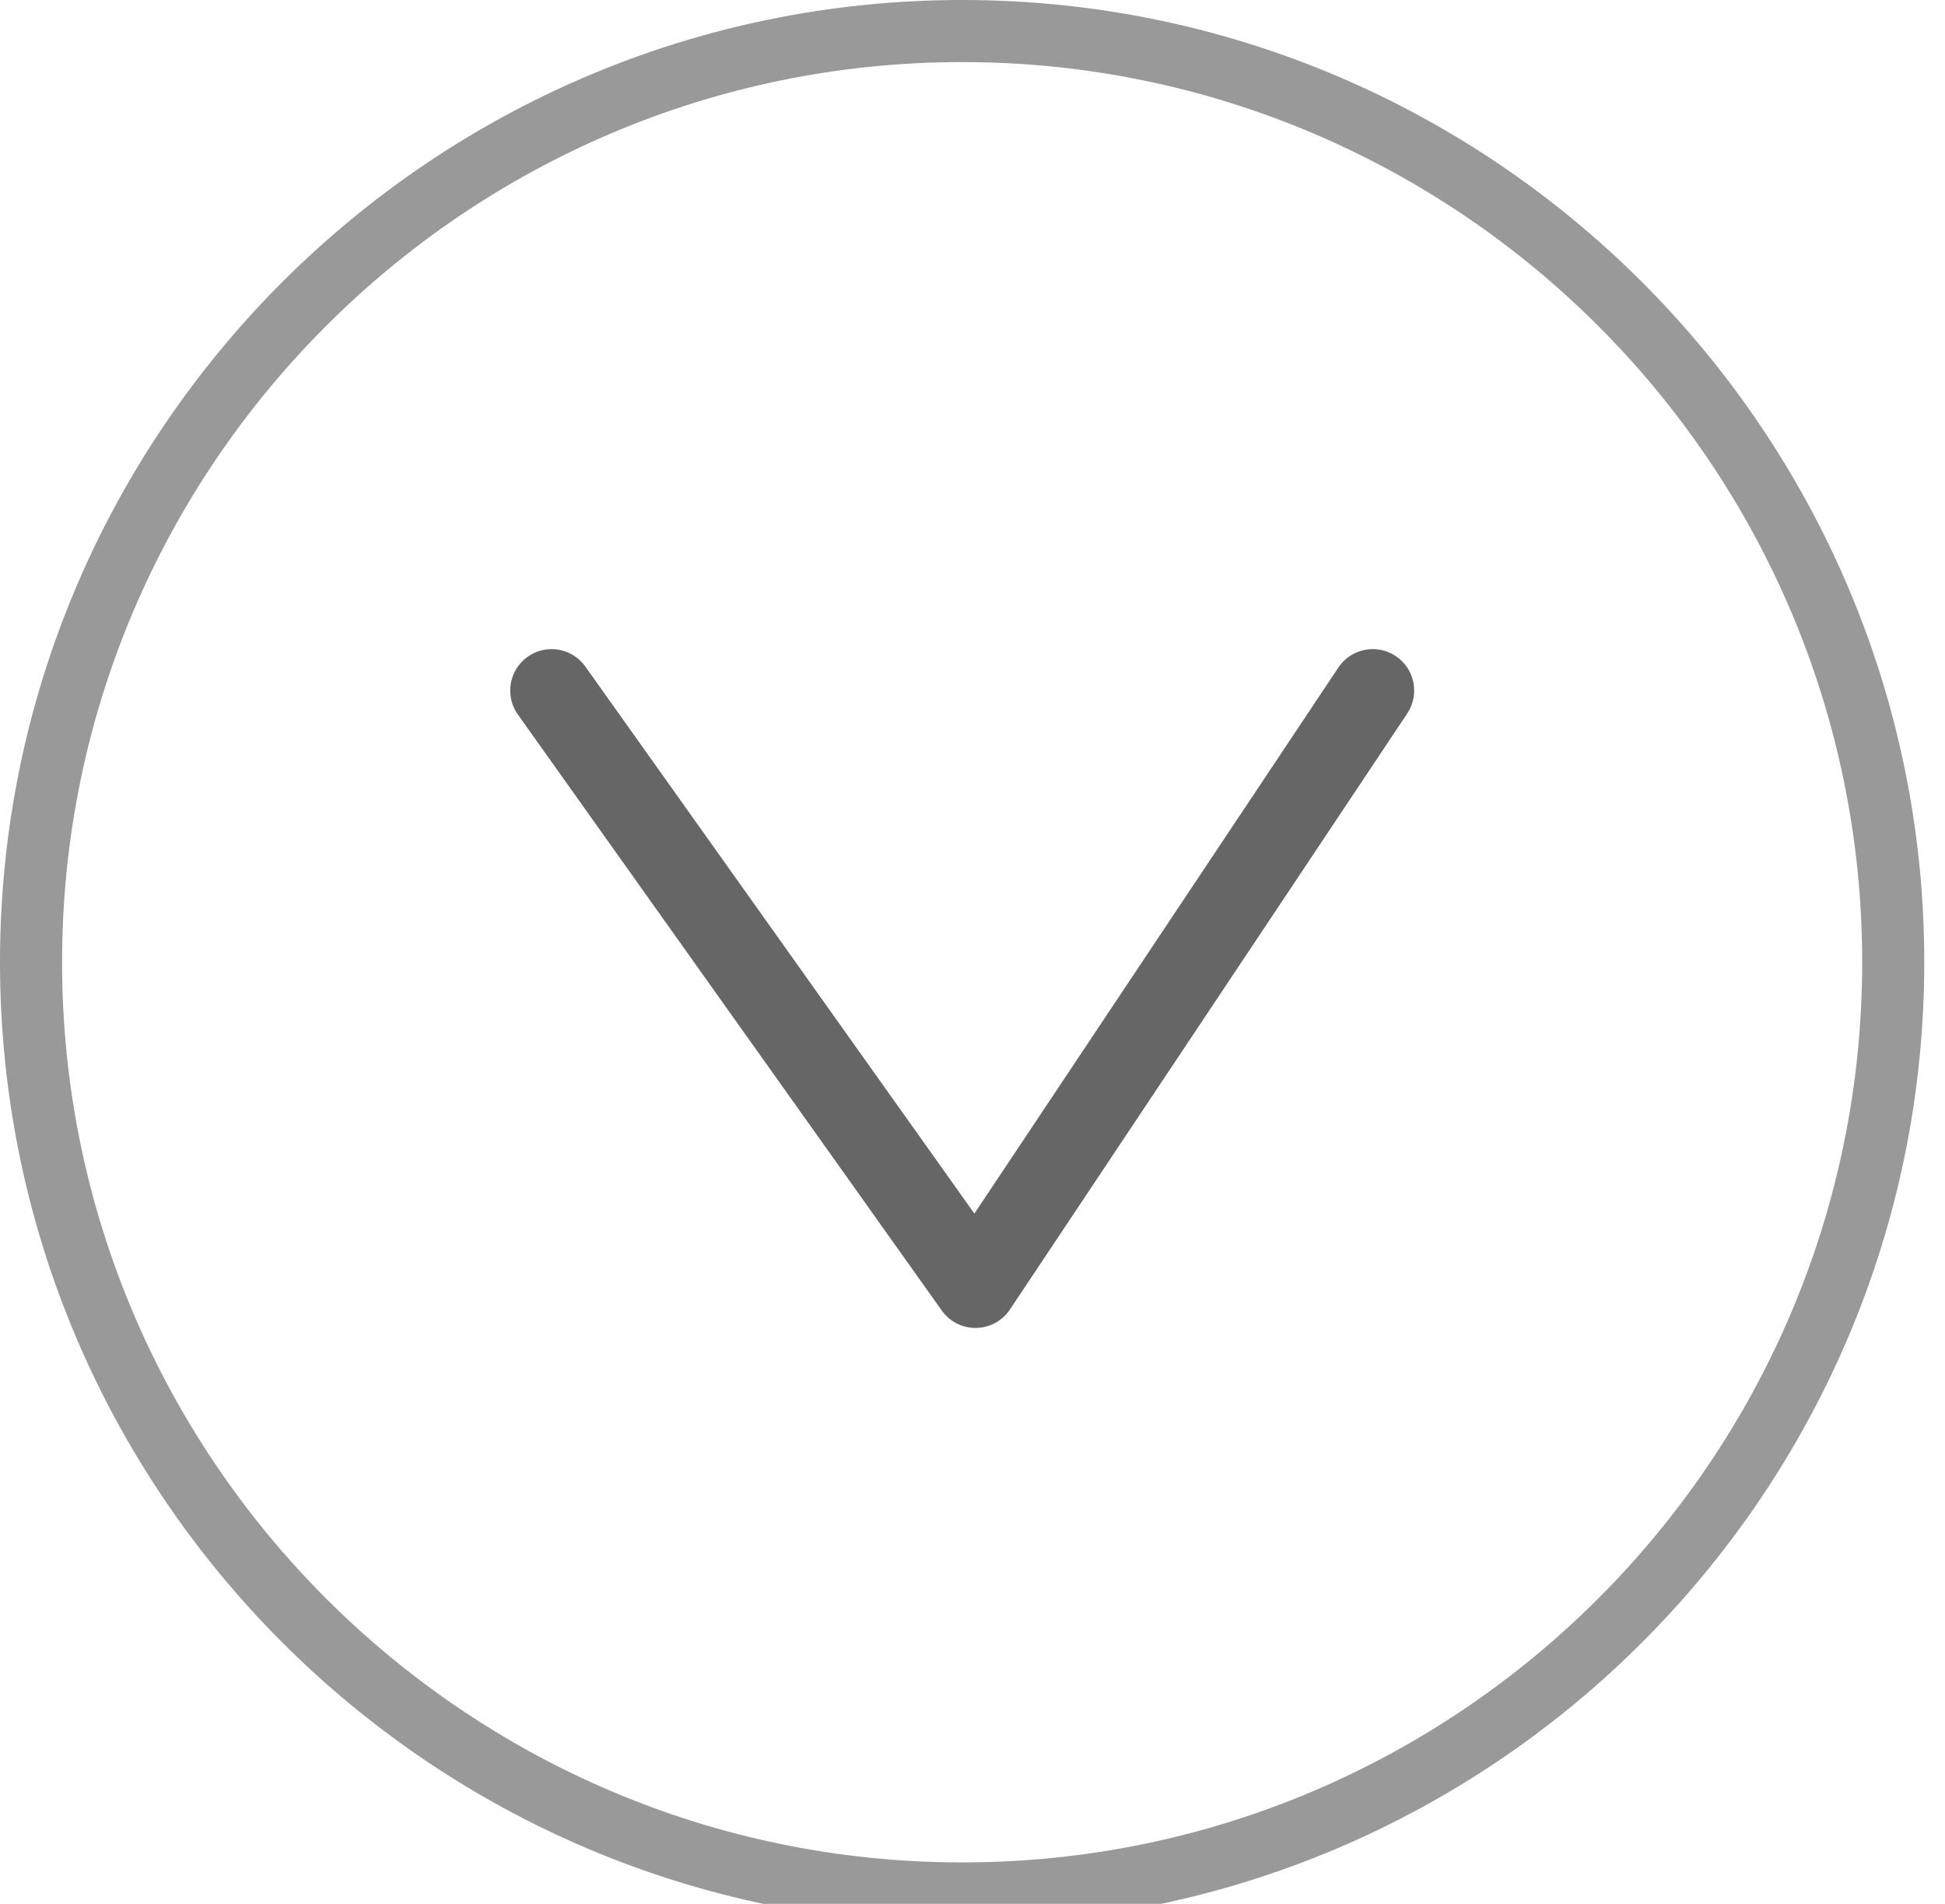
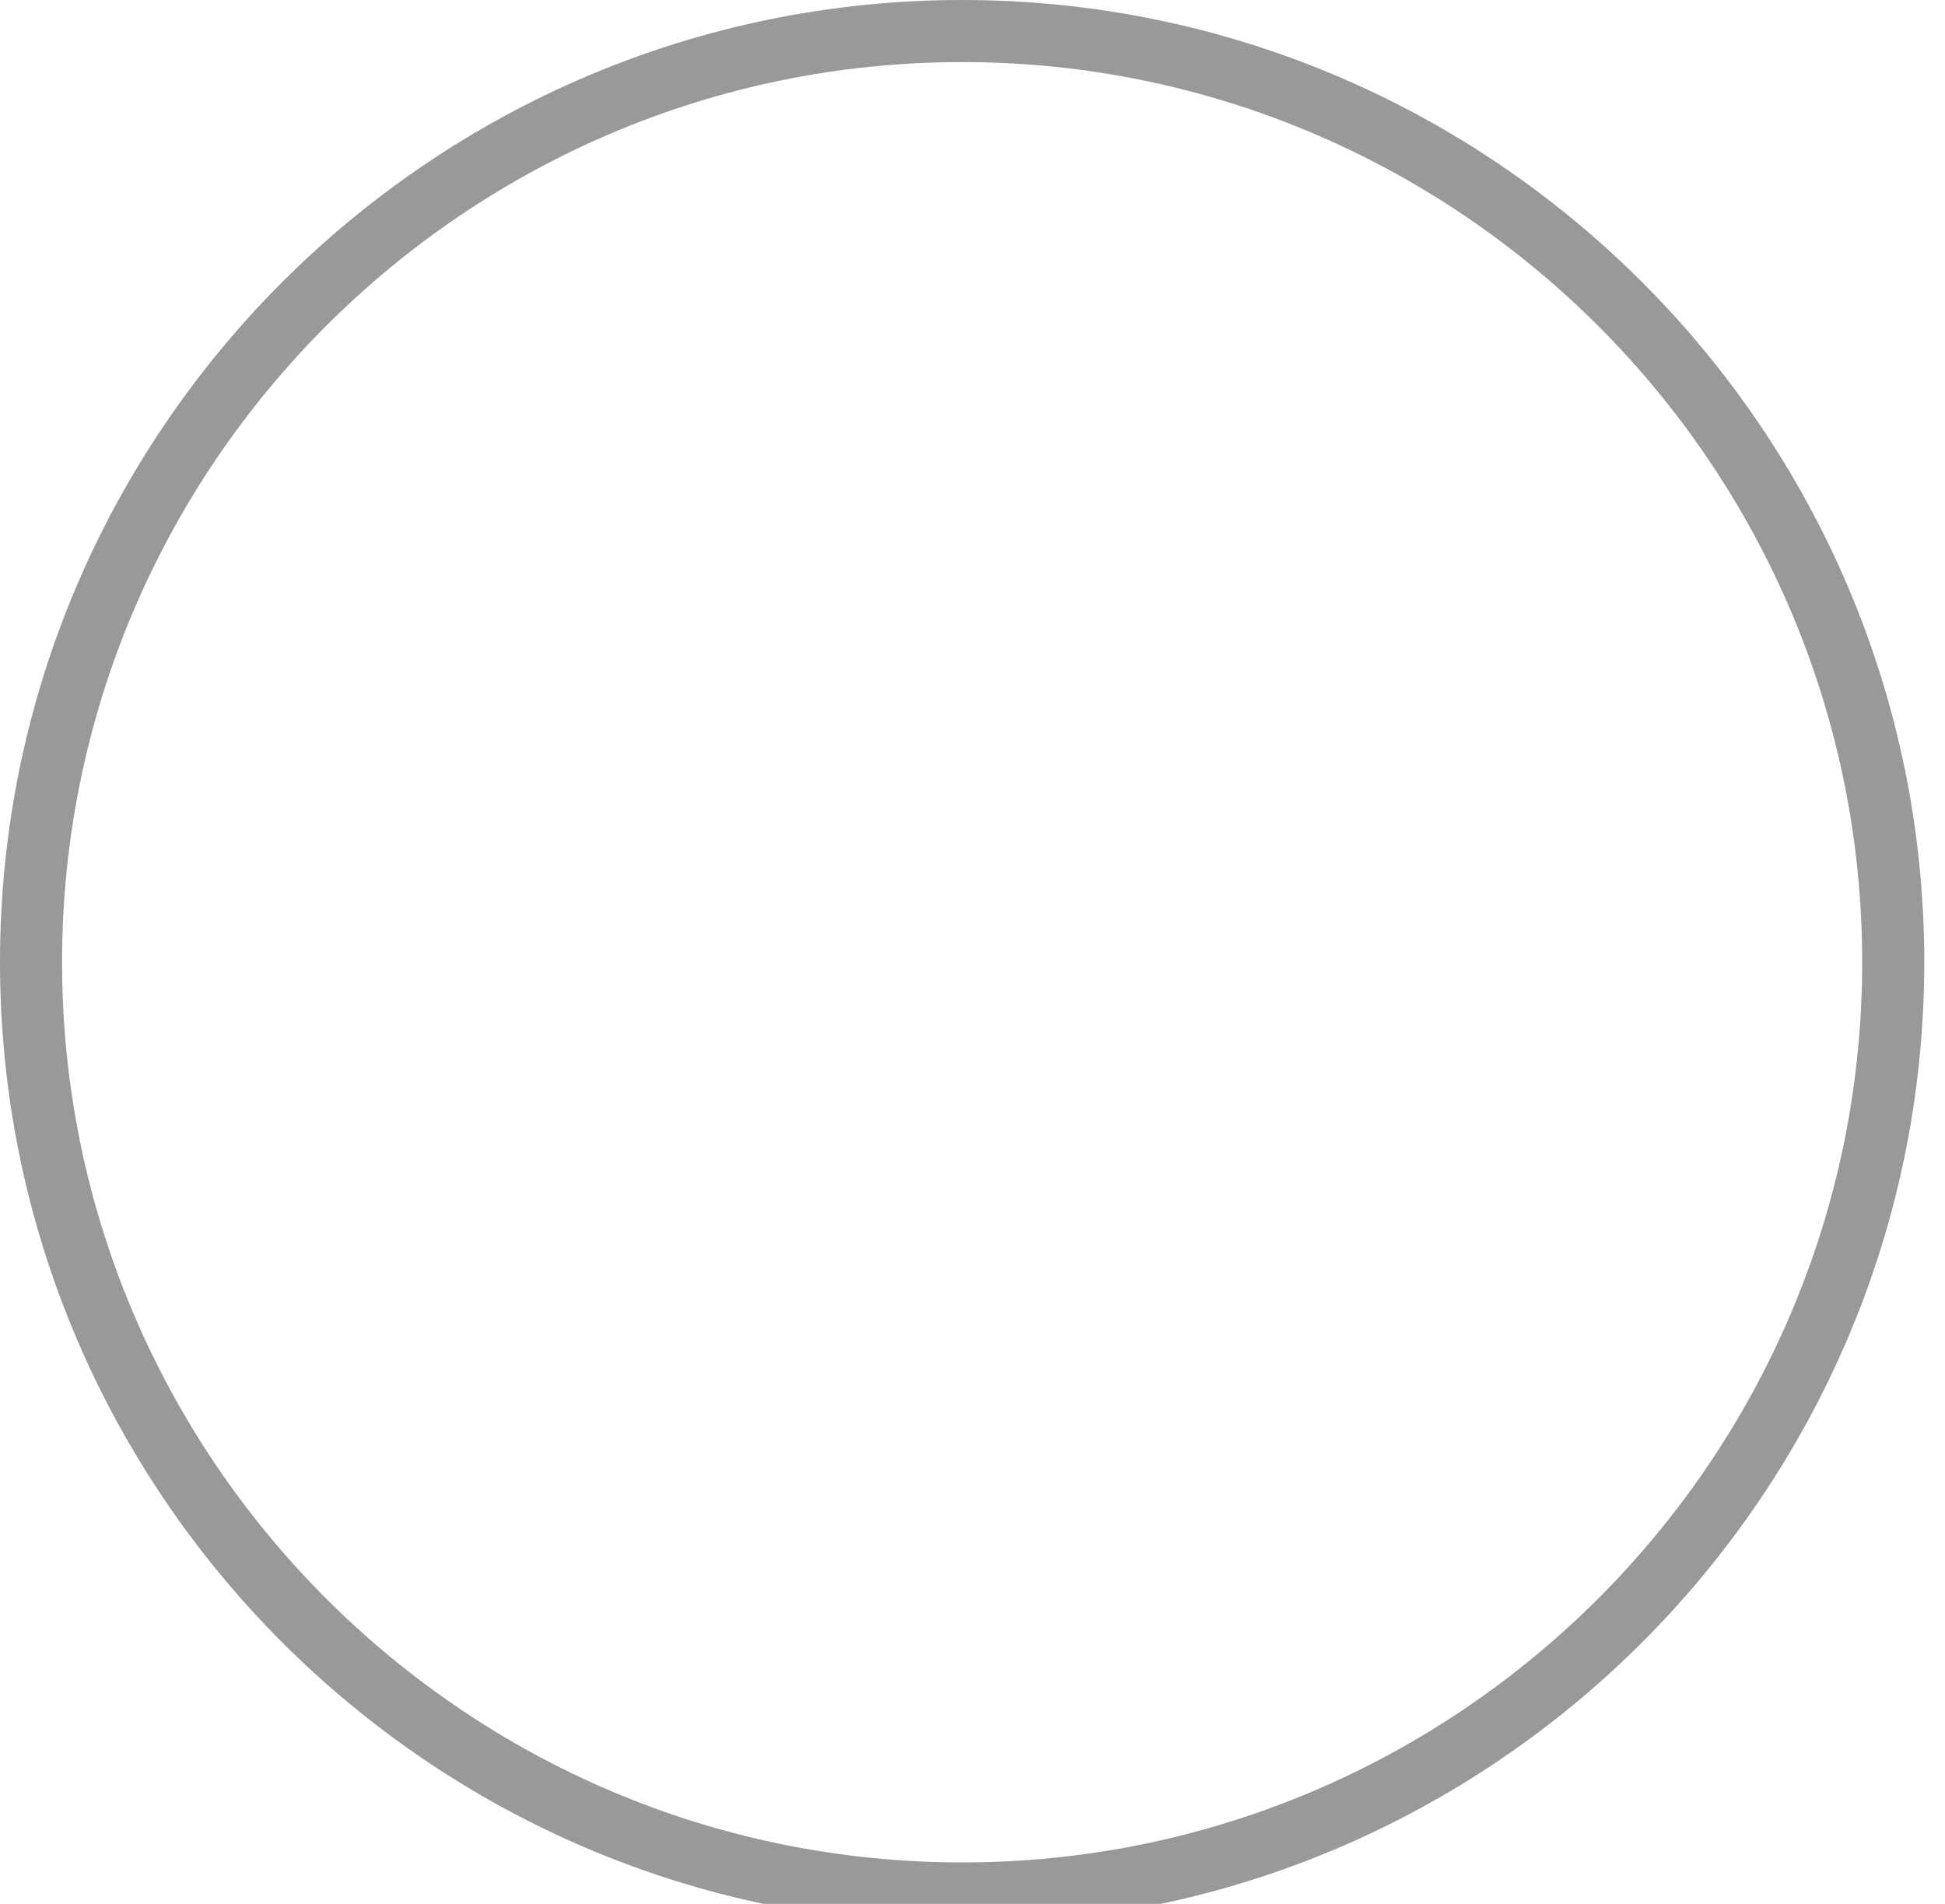
<svg xmlns="http://www.w3.org/2000/svg" version="1.1" x="0px" y="0px" width="47px" height="46px" viewBox="0 0 47 46" enable-background="new 0 0 47 46" xml:space="preserve">
  <defs>
</defs>
  <path fill="#999999" d="M23.251,46.499C10.431,46.499,0,36.069,0,23.249C0,10.43,10.431,0,23.251,0  c12.818,0,23.248,10.43,23.248,23.249C46.499,36.069,36.069,46.499,23.251,46.499z M23.251,1.5C11.258,1.5,1.5,11.256,1.5,23.249  c0,11.993,9.758,21.75,21.751,21.75c11.992,0,21.748-9.757,21.748-21.75C44.999,11.256,35.243,1.5,23.251,1.5z" />
-   <path fill="#666666" d="M23.572,32.085c-0.323,0-0.627-0.156-0.814-0.42L12.514,17.264c-0.319-0.45-0.215-1.074,0.235-1.395  c0.451-0.32,1.074-0.215,1.395,0.235l9.402,13.218l8.795-13.193c0.305-0.46,0.926-0.585,1.387-0.277  c0.459,0.306,0.583,0.927,0.277,1.387L24.404,31.64c-0.183,0.274-0.487,0.44-0.816,0.445C23.583,32.085,23.577,32.085,23.572,32.085  z" />
</svg>